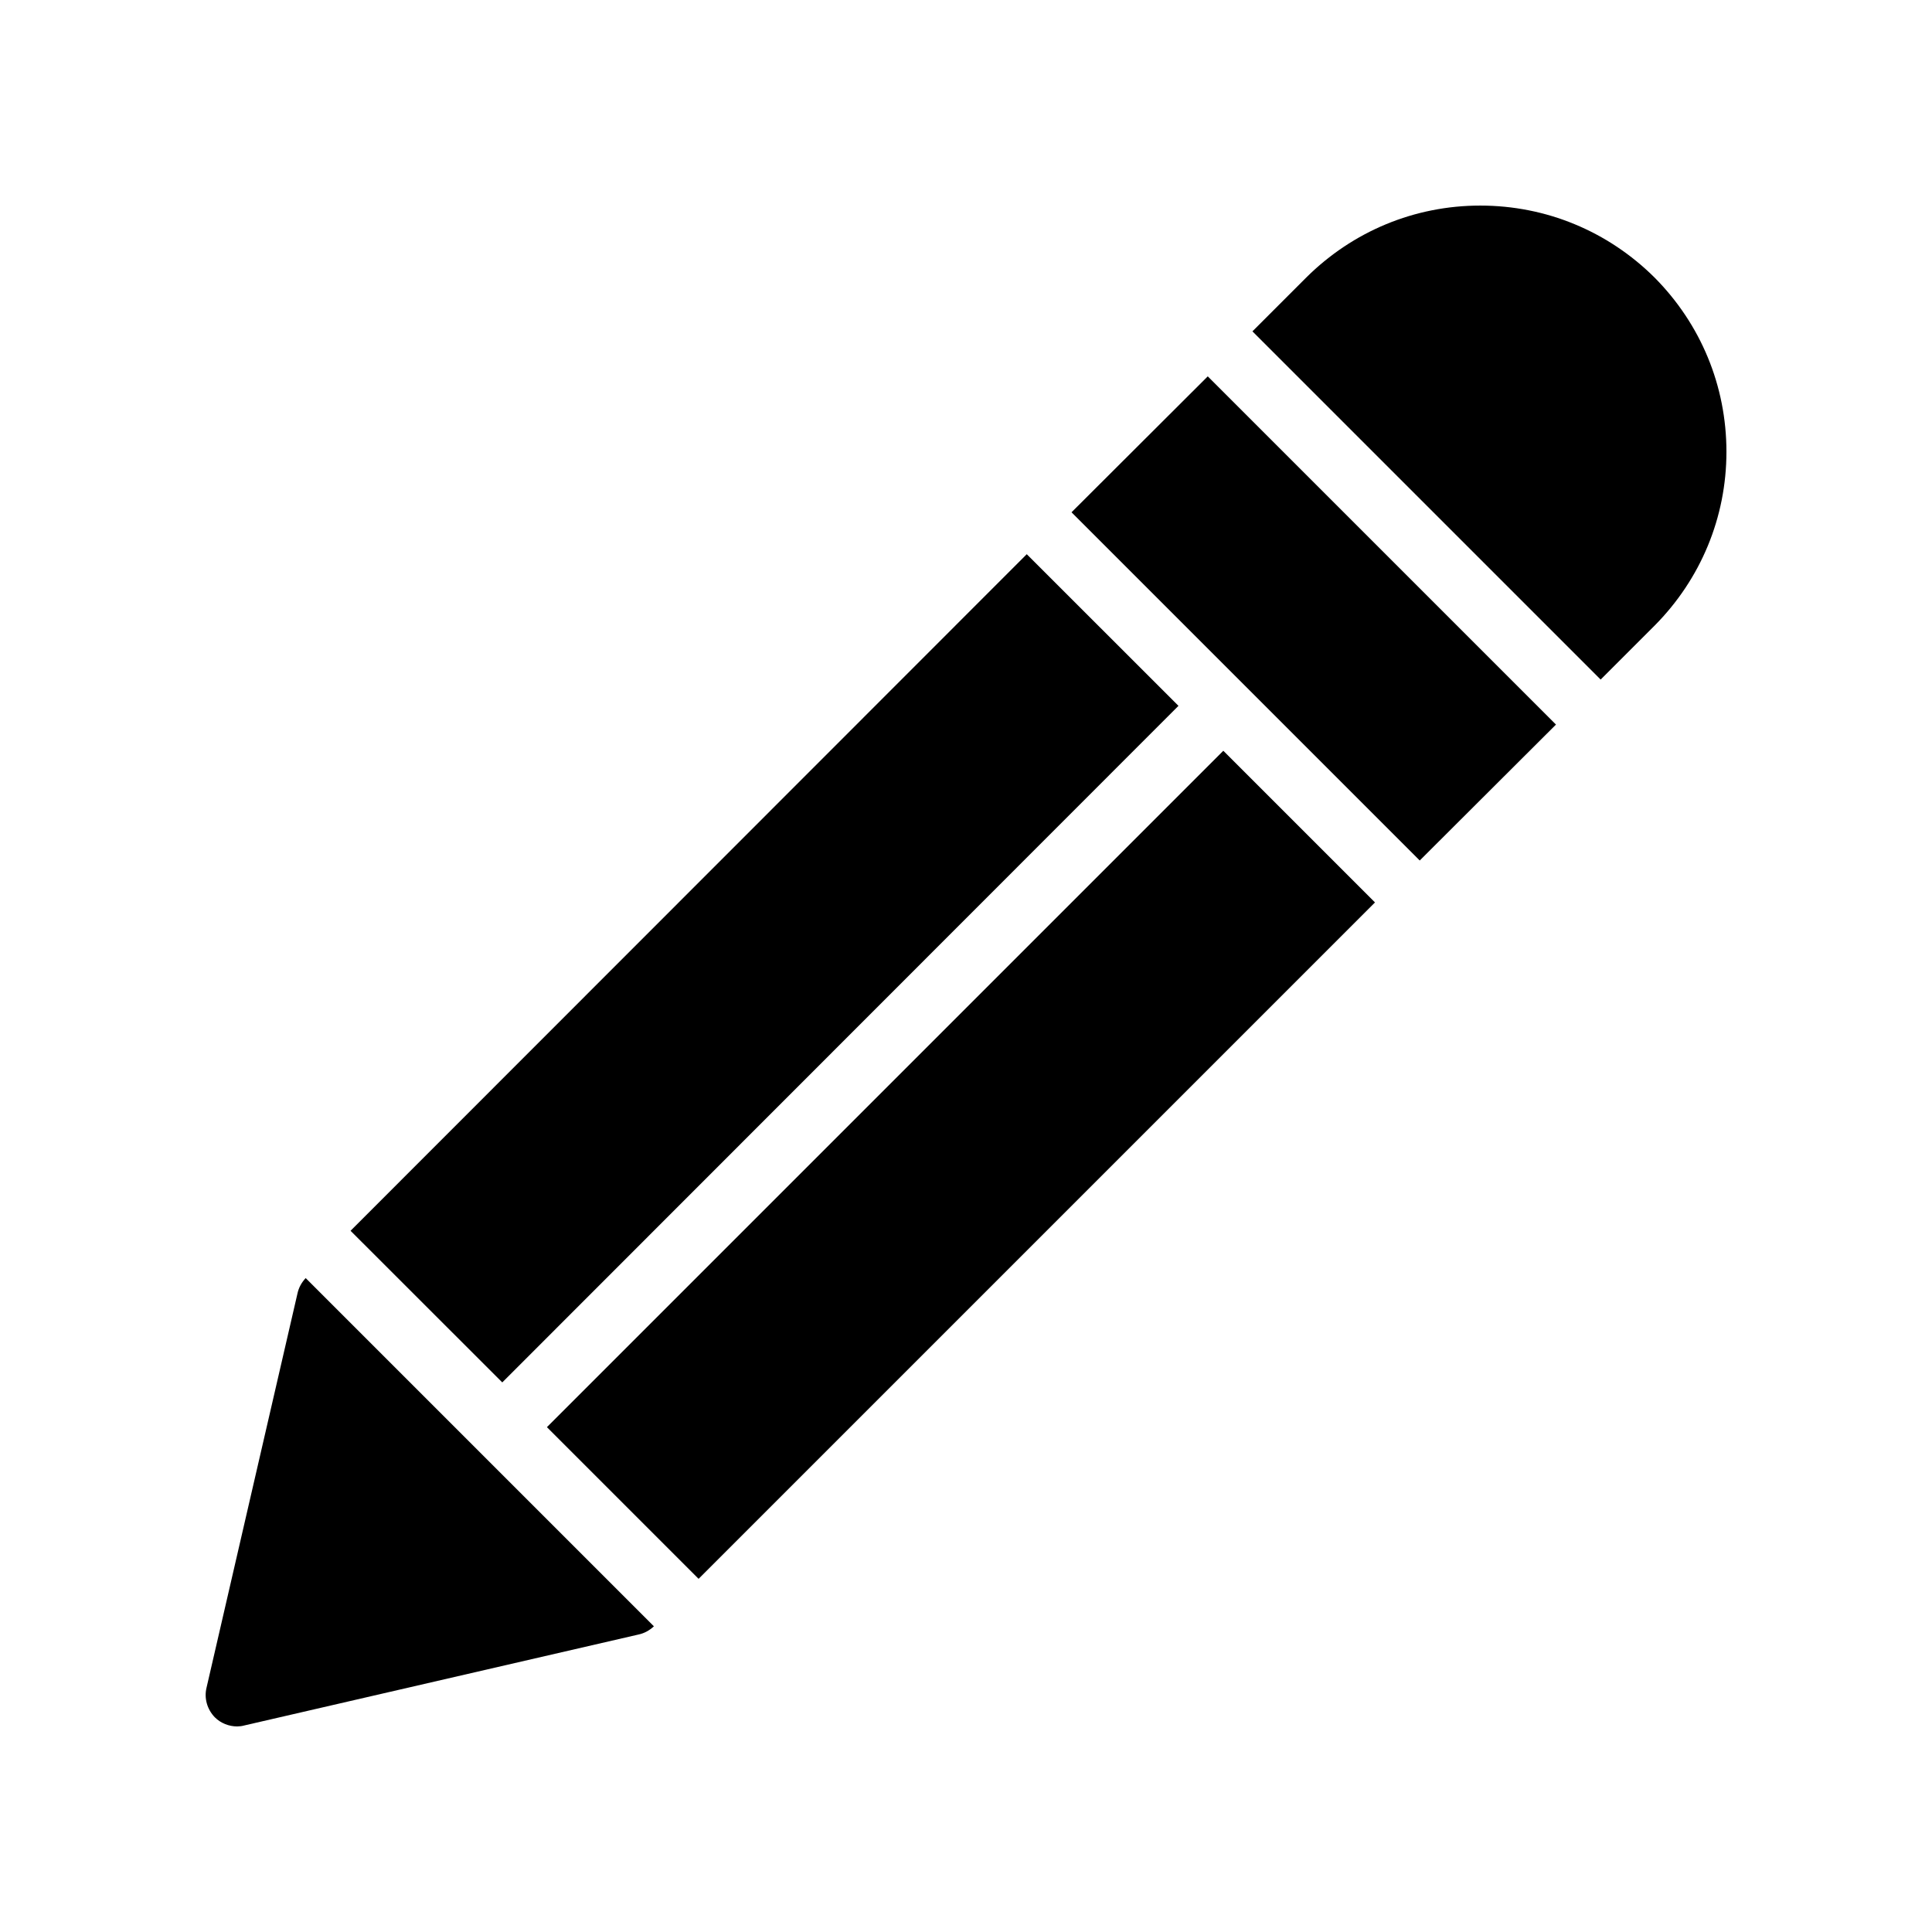
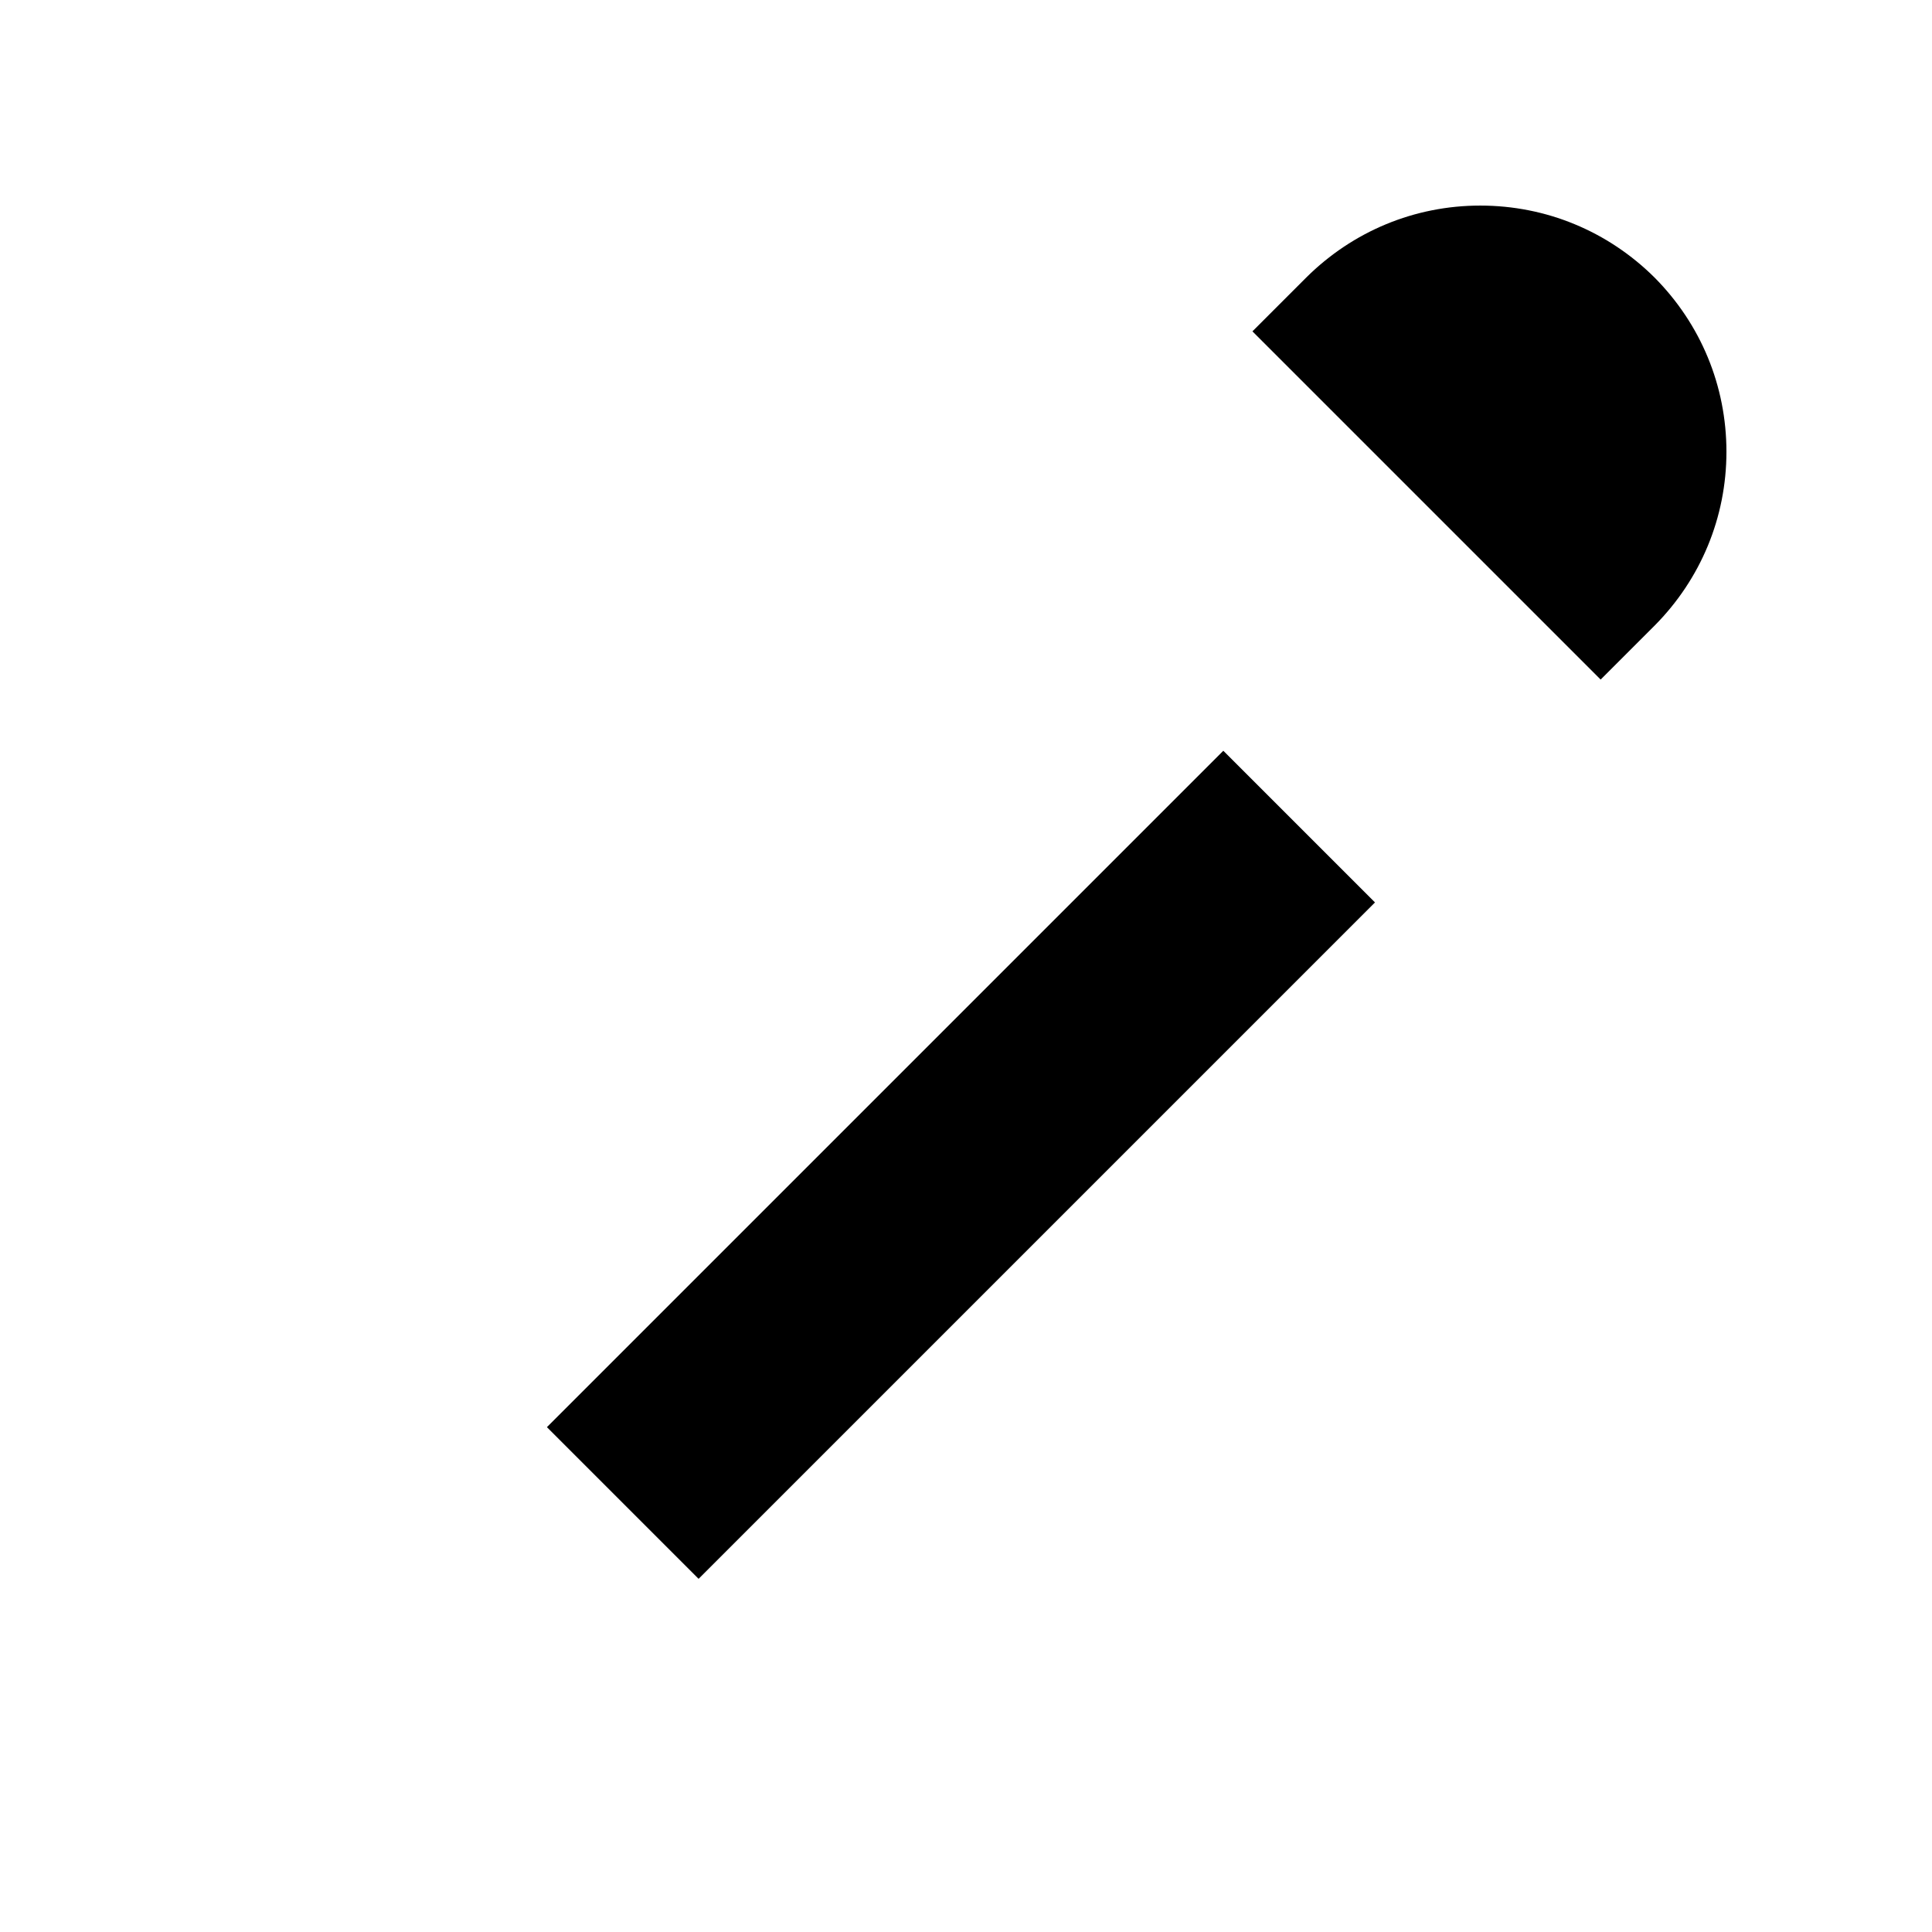
<svg xmlns="http://www.w3.org/2000/svg" fill="#000000" width="800px" height="800px" version="1.1" viewBox="144 144 512 512">
  <g>
-     <path d="m556.35 336.02-92.281-92.281-36.105 36.023 92.281 92.277z" />
-     <path d="m236.9 470.17 179.2-179.3 40.207 40.184-179.2 179.3z" />
    <path d="m288.94 522.21 179.25-179.25 40.195 40.195-179.25 179.25z" />
    <path d="m490.18 217.54-14.273 14.273 92.281 92.281 14.273-14.273c12.258-12.344 19.062-28.719 19.062-46.098 0-17.465-6.801-33.84-19.062-46.184-12.344-12.258-28.715-19.059-46.184-19.059-17.379 0-33.754 6.801-46.098 19.059z" />
-     <path d="m206.87 601.52c0.586 0 1.258-0.082 1.848-0.25l104.46-24.098c1.594-0.336 2.938-1.09 4.113-2.184l-92.281-92.285c-1.09 1.176-1.848 2.519-2.184 4.113l-24.098 104.46c-0.672 2.769 0.168 5.711 2.184 7.809 1.594 1.598 3.777 2.438 5.961 2.438z" />
  </g>
</svg>